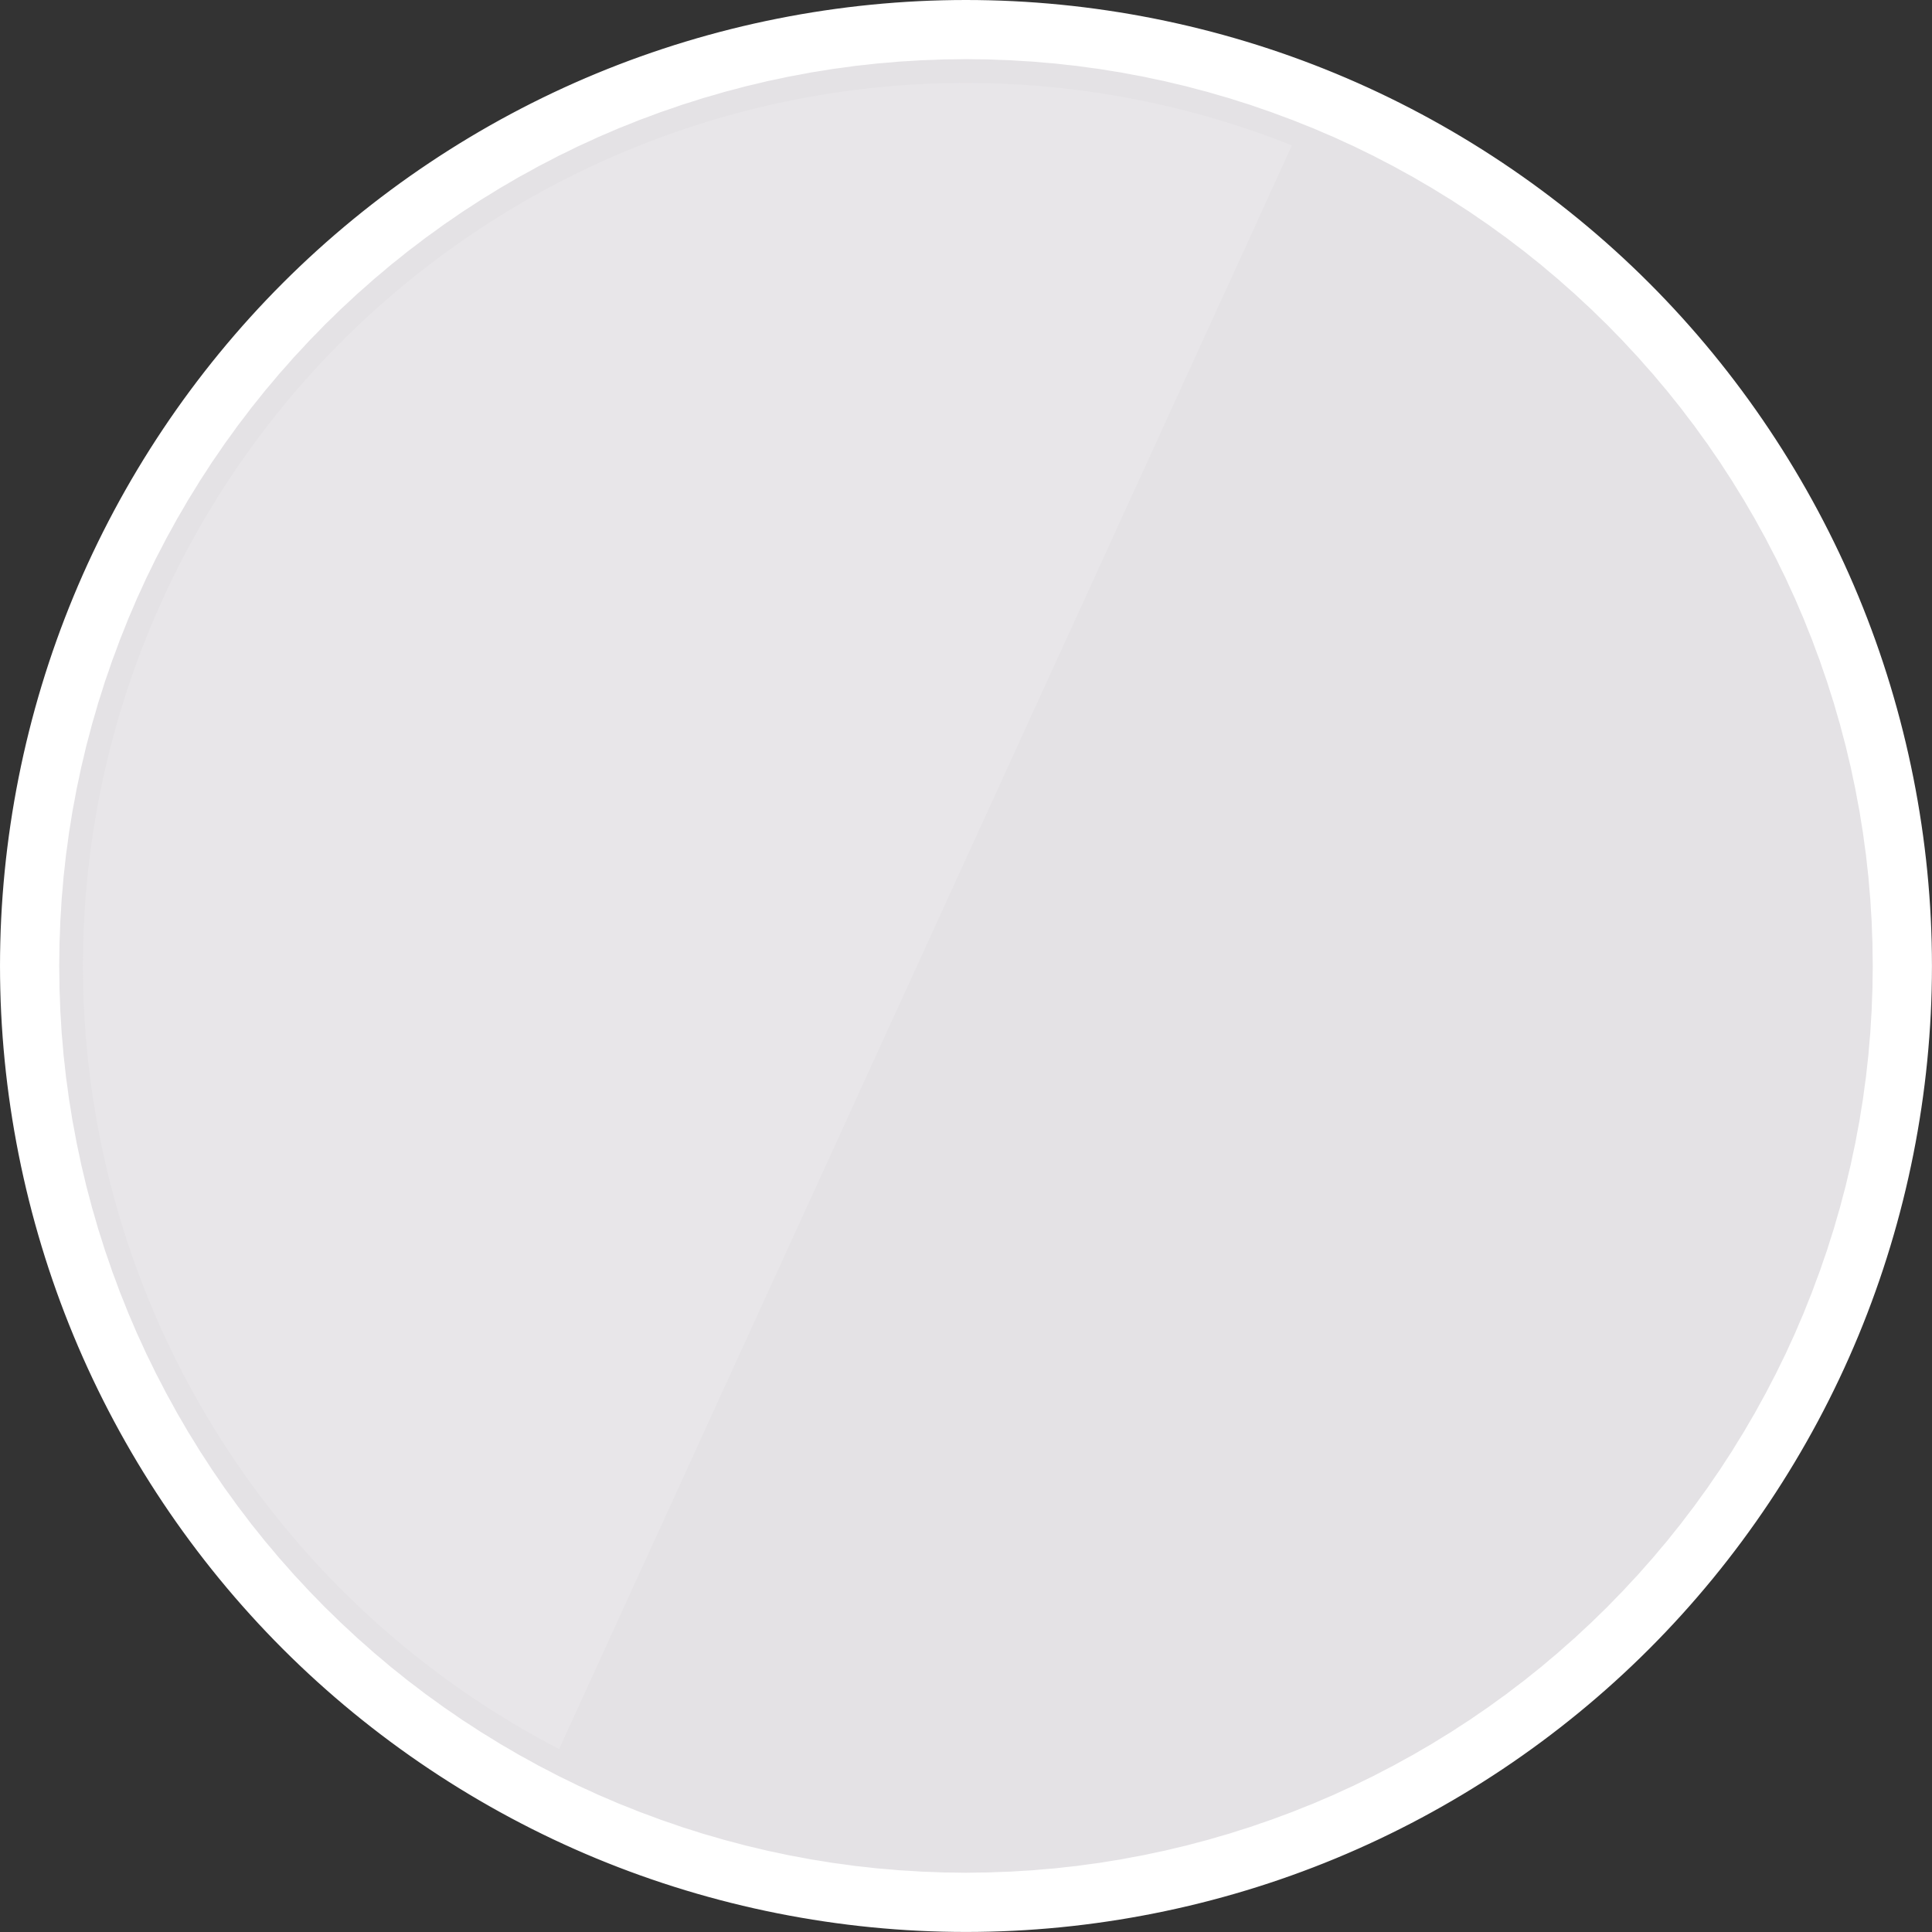
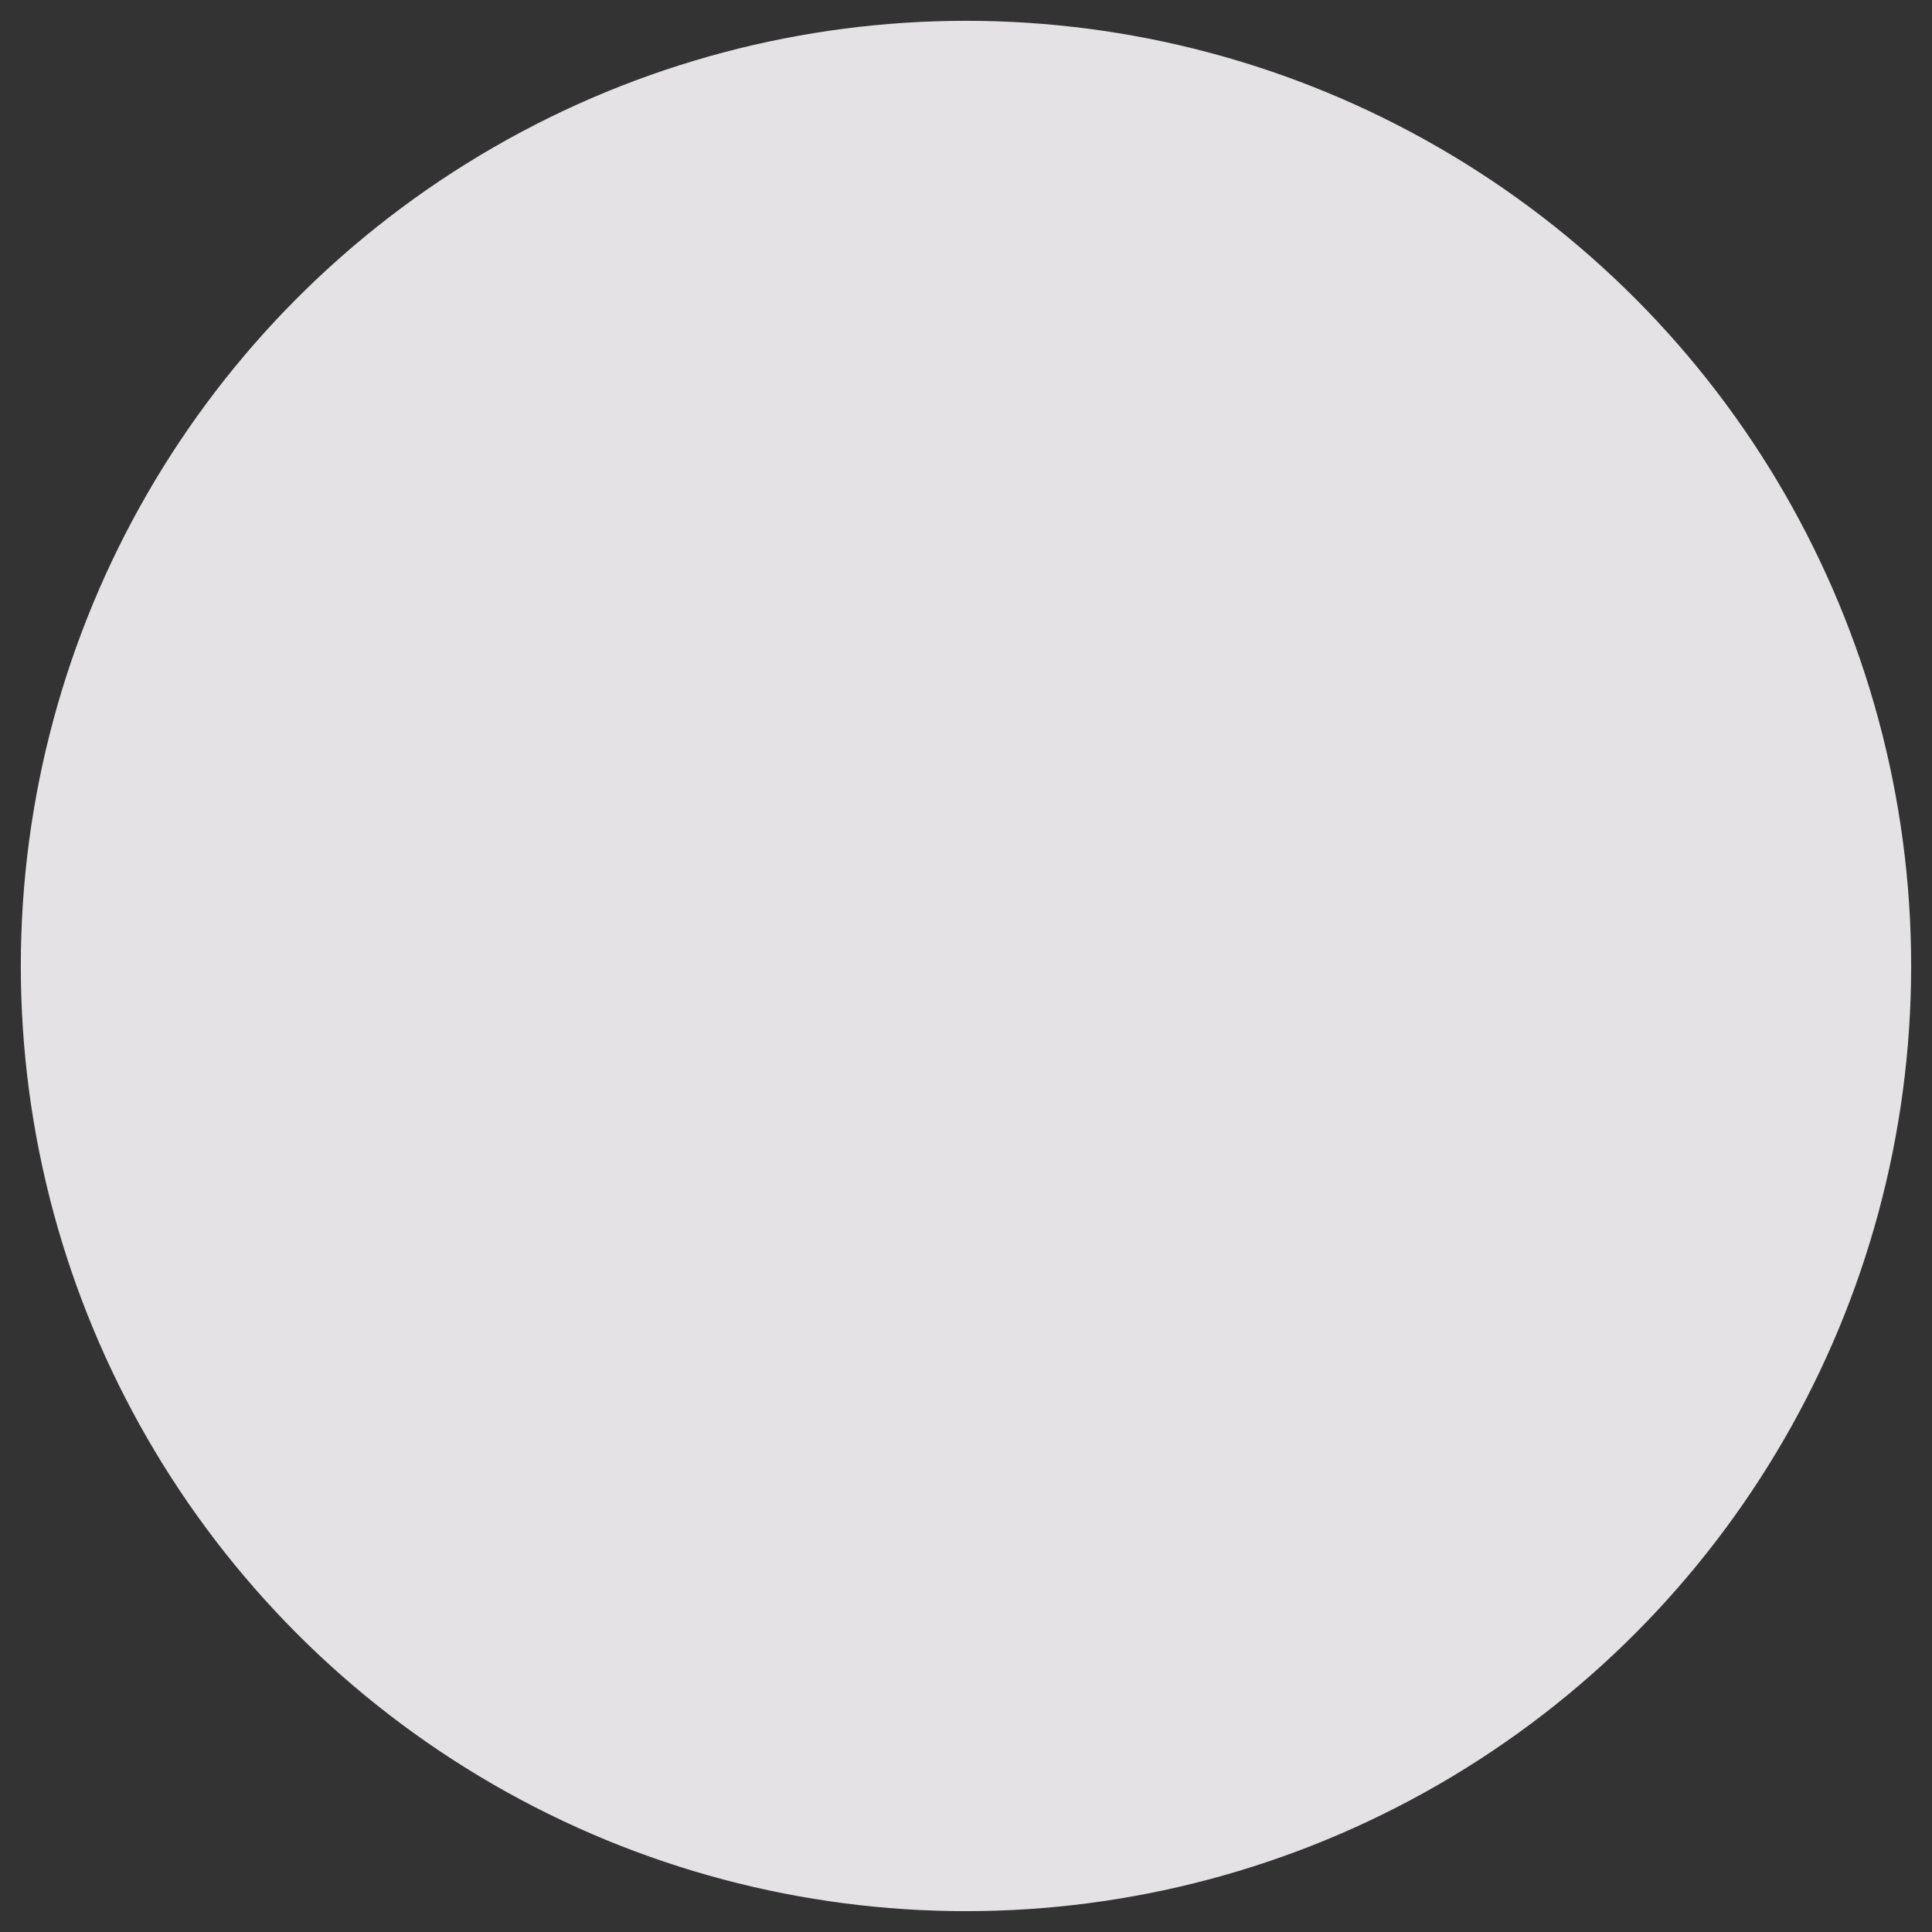
<svg xmlns="http://www.w3.org/2000/svg" xmlns:ns1="http://www.inkscape.org/namespaces/inkscape" xmlns:ns2="http://sodipodi.sourceforge.net/DTD/sodipodi-0.dtd" width="200" height="200" viewBox="0 0 52.917 52.917" version="1.1" id="svg5" ns1:version="1.1.2 (0a00cf5339, 2022-02-04)" ns2:docname="Oxford-White.svg">
  <rect x="0" y="0" width="52.917" height="52.917" fill="#333333" stroke="none" />
  <ns2:namedview id="namedview7" pagecolor="#ffffff" bordercolor="#666666" borderopacity="1.0" ns1:pageshadow="2" ns1:pageopacity="0.0" ns1:pagecheckerboard="0" ns1:document-units="mm" showgrid="false" units="px" width="200px" borderlayer="true" ns1:showpageshadow="false" ns1:zoom="6.4907799" ns1:cx="46.758634" ns1:cy="115.24039" ns1:window-width="1920" ns1:window-height="1015" ns1:window-x="1" ns1:window-y="1080" ns1:window-maximized="1" ns1:current-layer="layer1" fit-margin-top="0" fit-margin-left="0" fit-margin-right="0" fit-margin-bottom="0" />
  <defs id="defs2" />
  <g ns1:label="Layer 1" ns1:groupmode="layer" id="layer1" transform="translate(-729.168)">
    <circle style="fill:#e4e2e5;fill-opacity:1;stroke-width:0.026;stroke-linecap:round;stroke-linejoin:round" id="circle6547" cx="755.626" cy="26.458" r="25.888" />
    <g id="g1693" transform="translate(-201.532)">
-       <path id="circle1490" style="fill:#ffffff;stroke-width:0.026;stroke-linecap:round;stroke-linejoin:round" d="m 957.158,-3.5666667e-6 c -3.463,0 -6.926,0.689 -10.125,2.014 -3.2,1.325 -6.135,3.286 -8.584,5.735 -2.449,2.449 -4.41,5.384 -5.735,8.584 -1.325,3.2 -2.014,6.662 -2.014,10.125 0,3.463 0.689,6.926 2.014,10.125 1.325,3.2 3.286,6.135 5.735,8.584 2.449,2.449 5.384,4.41 8.584,5.735 3.2,1.325 6.662,2.014 10.125,2.014 3.463,0 6.926,-0.689 10.125,-2.014 3.2,-1.325 6.135,-3.286 8.584,-5.735 2.449,-2.449 4.41,-5.384 5.735,-8.584 1.325,-3.2 2.014,-6.662 2.014,-10.125 0,-3.463 -0.689,-6.926 -2.014,-10.125 -1.325,-3.2 -3.286,-6.135 -5.735,-8.584 -2.449,-2.449 -5.384,-4.41 -8.584,-5.735 C 964.083,0.689 960.621,-3.5666667e-6 957.158,-3.5666667e-6 Z m 0,1.615 c -0.598,3.1e-6 1.207,0.022 0.61,0.008 -0.597,-0.015 1.206,0.052 0.609,0.023 -0.597,-0.029 1.205,0.081 0.609,0.037 -0.596,-0.044 1.202,0.111 0.607,0.052 -0.595,-0.059 1.199,0.14 0.606,0.067 -0.593,-0.073 1.195,0.17 0.604,0.082 -0.591,-0.088 1.191,0.199 0.602,0.097 -0.589,-0.102 1.186,0.228 0.599,0.112 -0.586,-0.117 1.18,0.257 0.596,0.126 -0.583,-0.131 1.173,0.286 0.593,0.141 -0.58,-0.145 1.166,0.315 0.59,0.156 -0.576,-0.159 1.158,0.343 0.586,0.17 -0.572,-0.173 1.149,0.371 0.581,0.184 -0.567,-0.187 1.139,0.4 0.576,0.199 -0.563,-0.201 1.129,0.428 0.572,0.212 -0.558,-0.215 1.118,0.455 0.566,0.226 -0.552,-0.229 1.107,0.482 0.561,0.24 -0.546,-0.242 1.095,0.509 0.554,0.254 -0.54,-0.256 1.082,0.536 0.548,0.268 -0.534,-0.269 1.068,0.562 0.541,0.281 -0.527,-0.282 1.054,0.588 0.534,0.294 -0.52,-0.295 1.039,0.614 0.527,0.307 -0.513,-0.307 1.024,0.64 0.519,0.32 -0.505,-0.32 1.008,0.664 0.511,0.332 -0.497,-0.332 0.991,0.689 0.503,0.345 -0.489,-0.344 0.974,0.713 0.494,0.357 -0.48,-0.356 0.956,0.737 0.485,0.369 -0.471,-0.368 0.938,0.76 0.476,0.381 -0.462,-0.379 0.919,0.783 0.466,0.393 -0.453,-0.39 0.9,0.805 0.457,0.404 -0.443,-0.401 0.879,0.827 0.446,0.415 -0.433,-0.412 0.859,0.848 0.437,0.425 -0.423,-0.423 0.838,0.87 0.425,0.437 -0.412,-0.433 0.817,0.889 0.415,0.446 -0.401,-0.443 0.794,0.91 0.404,0.457 -0.39,-0.453 0.772,0.928 0.393,0.466 -0.379,-0.462 0.749,0.947 0.381,0.476 -0.368,-0.471 0.725,0.965 0.369,0.485 -0.356,-0.48 0.701,0.983 0.357,0.494 -0.344,-0.489 0.677,1 0.345,0.503 -0.332,-0.497 0.652,1.016 0.332,0.511 -0.32,-0.505 0.627,1.032 0.32,0.519 -0.307,-0.513 0.602,1.047 0.307,0.527 -0.295,-0.52 0.576,1.062 0.294,0.534 -0.282,-0.527 0.549,1.075 0.281,0.541 -0.269,-0.534 0.523,1.088 0.268,0.548 -0.256,-0.54 0.496,1.101 0.254,0.554 -0.242,-0.546 0.469,1.113 0.24,0.561 -0.229,-0.552 0.441,1.123 0.226,0.566 -0.215,-0.558 0.414,1.135 0.212,0.572 -0.201,-0.563 0.386,1.144 0.199,0.576 -0.187,-0.567 0.357,1.153 0.184,0.581 -0.173,-0.572 0.329,1.162 0.17,0.586 -0.159,-0.576 0.301,1.169 0.156,0.59 -0.145,-0.58 0.272,1.176 0.141,0.593 -0.131,-0.583 0.243,1.183 0.126,0.596 -0.117,-0.586 0.214,1.188 0.112,0.599 -0.102,-0.589 0.185,1.193 0.097,0.602 -0.088,-0.591 0.155,1.197 0.082,0.604 -0.073,-0.593 0.126,1.201 0.067,0.606 -0.059,-0.595 0.096,1.203 0.052,0.607 -0.044,-0.596 0.067,1.206 0.037,0.609 -0.029,-0.597 0.037,1.207 0.022,0.609 -0.015,-0.597 0.008,1.207 0.008,0.61 0,-0.598 -0.022,1.207 -0.008,0.61 0.015,-0.597 -0.052,1.206 -0.022,0.609 0.029,-0.597 -0.081,1.205 -0.037,0.609 0.044,-0.596 -0.111,1.202 -0.052,0.607 0.059,-0.595 -0.14,1.199 -0.067,0.606 0.073,-0.593 -0.17,1.195 -0.082,0.604 0.088,-0.591 -0.199,1.191 -0.097,0.602 0.102,-0.589 -0.228,1.186 -0.112,0.599 0.117,-0.586 -0.257,1.18 -0.126,0.596 0.131,-0.583 -0.286,1.173 -0.141,0.593 0.145,-0.58 -0.315,1.166 -0.156,0.59 0.159,-0.576 -0.343,1.158 -0.17,0.586 0.173,-0.572 -0.371,1.149 -0.184,0.581 0.187,-0.567 -0.4,1.139 -0.199,0.576 0.201,-0.563 -0.428,1.129 -0.212,0.572 0.215,-0.558 -0.455,1.118 -0.226,0.566 0.229,-0.552 -0.482,1.107 -0.24,0.561 0.242,-0.546 -0.509,1.095 -0.254,0.554 0.256,-0.54 -0.536,1.082 -0.268,0.548 0.269,-0.534 -0.562,1.068 -0.281,0.541 0.282,-0.527 -0.588,1.054 -0.294,0.534 0.295,-0.52 -0.614,1.039 -0.307,0.527 0.307,-0.513 -0.64,1.024 -0.32,0.519 0.32,-0.505 -0.664,1.008 -0.332,0.511 0.332,-0.497 -0.689,0.991 -0.345,0.503 0.344,-0.489 -0.713,0.974 -0.357,0.494 0.356,-0.48 -0.737,0.956 -0.369,0.485 0.368,-0.471 -0.76,0.938 -0.381,0.476 0.379,-0.462 -0.783,0.919 -0.393,0.466 0.39,-0.453 -0.805,0.9 -0.404,0.457 0.401,-0.443 -0.827,0.879 -0.415,0.446 0.412,-0.433 -0.848,0.859 -0.425,0.437 0.423,-0.423 -0.87,0.838 -0.437,0.425 0.433,-0.412 -0.889,0.817 -0.446,0.415 0.443,-0.401 -0.91,0.794 -0.457,0.404 0.453,-0.39 -0.928,0.772 -0.466,0.393 0.462,-0.379 -0.947,0.749 -0.476,0.381 0.471,-0.368 -0.965,0.725 -0.485,0.369 0.48,-0.356 -0.983,0.701 -0.494,0.357 0.489,-0.344 -1,0.677 -0.503,0.345 0.497,-0.332 -1.016,0.652 -0.511,0.332 0.505,-0.32 -1.032,0.627 -0.519,0.32 0.513,-0.307 -1.047,0.602 -0.527,0.307 0.52,-0.295 -1.062,0.576 -0.534,0.294 0.527,-0.282 -1.075,0.549 -0.541,0.281 0.534,-0.269 -1.088,0.523 -0.548,0.268 0.54,-0.256 -1.101,0.496 -0.554,0.254 0.546,-0.242 -1.113,0.469 -0.561,0.24 0.552,-0.229 -1.123,0.441 -0.566,0.226 0.558,-0.215 -1.135,0.414 -0.572,0.212 0.563,-0.201 -1.144,0.386 -0.576,0.199 0.567,-0.187 -1.153,0.357 -0.581,0.184 0.572,-0.173 -1.162,0.329 -0.586,0.17 0.576,-0.159 -1.169,0.301 -0.59,0.156 0.58,-0.145 -1.176,0.272 -0.593,0.141 0.583,-0.131 -1.183,0.243 -0.596,0.126 0.586,-0.117 -1.188,0.214 -0.599,0.112 0.589,-0.102 -1.193,0.185 -0.602,0.097 0.591,-0.088 -1.197,0.155 -0.604,0.082 0.593,-0.073 -1.201,0.126 -0.606,0.067 0.595,-0.059 -1.203,0.096 -0.607,0.052 0.596,-0.044 -1.206,0.067 -0.609,0.037 0.597,-0.029 -1.207,0.037 -0.609,0.023 0.597,-0.015 -1.207,0.008 -0.61,0.008 0.598,-3e-6 -1.207,-0.022 -0.61,-0.008 0.597,0.015 -1.206,-0.052 -0.609,-0.023 0.597,0.029 -1.205,-0.081 -0.609,-0.037 0.596,0.044 -1.202,-0.111 -0.607,-0.052 0.595,0.059 -1.199,-0.14 -0.606,-0.067 0.593,0.073 -1.195,-0.17 -0.604,-0.082 0.591,0.088 -1.191,-0.199 -0.602,-0.097 0.589,0.102 -1.186,-0.228 -0.599,-0.112 0.586,0.117 -1.18,-0.257 -0.596,-0.126 0.583,0.131 -1.173,-0.286 -0.593,-0.141 0.58,0.145 -1.166,-0.315 -0.59,-0.156 0.576,0.159 -1.158,-0.343 -0.586,-0.17 0.572,0.173 -1.149,-0.371 -0.581,-0.184 0.567,0.187 -1.139,-0.4 -0.576,-0.199 0.563,0.201 -1.129,-0.428 -0.572,-0.212 0.558,0.215 -1.118,-0.455 -0.566,-0.226 0.552,0.229 -1.107,-0.482 -0.561,-0.24 0.546,0.242 -1.095,-0.509 -0.554,-0.254 0.54,0.256 -1.082,-0.536 -0.548,-0.268 0.534,0.269 -1.068,-0.562 -0.541,-0.281 0.527,0.282 -1.054,-0.588 -0.534,-0.294 0.52,0.295 -1.039,-0.614 -0.527,-0.307 0.513,0.307 -1.024,-0.64 -0.519,-0.32 0.505,0.32 -1.008,-0.664 -0.511,-0.332 0.497,0.332 -0.991,-0.689 -0.503,-0.345 0.489,0.344 -0.974,-0.713 -0.494,-0.357 0.48,0.356 -0.956,-0.737 -0.485,-0.369 0.471,0.368 -0.938,-0.76 -0.476,-0.381 0.462,0.379 -0.919,-0.783 -0.466,-0.393 0.453,0.39 -0.9,-0.805 -0.457,-0.404 0.443,0.401 -0.879,-0.827 -0.446,-0.415 0.433,0.412 -0.859,-0.848 -0.437,-0.425 0.423,0.423 -0.838,-0.87 -0.425,-0.437 0.412,0.433 -0.817,-0.889 -0.415,-0.446 0.401,0.443 -0.794,-0.91 -0.404,-0.457 0.39,0.453 -0.772,-0.928 -0.393,-0.466 0.379,0.462 -0.749,-0.947 -0.381,-0.476 0.368,0.471 -0.725,-0.965 -0.369,-0.485 0.356,0.48 -0.701,-0.983 -0.357,-0.494 0.344,0.489 -0.677,-1 -0.345,-0.503 0.332,0.497 -0.652,-1.016 -0.332,-0.511 0.32,0.505 -0.627,-1.032 -0.32,-0.519 0.307,0.513 -0.602,-1.047 -0.307,-0.527 0.295,0.52 -0.576,-1.062 -0.294,-0.534 0.282,0.527 -0.549,-1.075 -0.281,-0.541 0.269,0.534 -0.523,-1.088 -0.268,-0.548 0.256,0.54 -0.496,-1.101 -0.254,-0.554 0.242,0.546 -0.469,-1.113 -0.24,-0.561 0.229,0.552 -0.441,-1.123 -0.226,-0.566 0.215,0.558 -0.414,-1.135 -0.212,-0.572 0.201,0.563 -0.386,-1.144 -0.199,-0.576 0.187,0.567 -0.357,-1.153 -0.184,-0.581 0.173,0.572 -0.329,-1.162 -0.17,-0.586 0.159,0.576 -0.301,-1.169 -0.156,-0.59 0.145,0.58 -0.272,-1.176 -0.141,-0.593 0.131,0.583 -0.243,-1.183 -0.126,-0.596 0.117,0.586 -0.214,-1.188 -0.112,-0.599 0.102,0.589 -0.185,-1.193 -0.097,-0.602 0.088,0.591 -0.155,-1.197 -0.082,-0.604 0.073,0.593 -0.126,-1.201 -0.067,-0.606 0.059,0.595 -0.096,-1.203 -0.052,-0.607 0.044,0.596 -0.067,-1.206 -0.037,-0.609 0.029,0.597 -0.037,-1.207 -0.022,-0.609 0.015,0.597 -0.008,-1.207 -0.008,-0.61 0,0.598 0.022,-1.207 0.008,-0.61 -0.015,0.597 0.052,-1.206 0.022,-0.609 -0.029,0.597 0.081,-1.205 0.037,-0.609 -0.044,0.596 0.111,-1.202 0.052,-0.607 -0.059,0.595 0.14,-1.199 0.067,-0.606 -0.073,0.593 0.17,-1.195 0.082,-0.604 -0.088,0.591 0.199,-1.191 0.097,-0.602 -0.102,0.589 0.228,-1.186 0.112,-0.599 -0.117,0.586 0.257,-1.18 0.126,-0.596 -0.131,0.583 0.286,-1.173 0.141,-0.593 -0.145,0.58 0.315,-1.166 0.156,-0.59 -0.159,0.576 0.343,-1.158 0.17,-0.586 -0.173,0.572 0.371,-1.149 0.184,-0.581 -0.187,0.567 0.4,-1.139 0.199,-0.576 -0.201,0.563 0.428,-1.129 0.212,-0.572 -0.215,0.558 0.455,-1.118 0.226,-0.566 -0.229,0.552 0.482,-1.107 0.24,-0.561 -0.242,0.546 0.509,-1.095 0.254,-0.554 -0.256,0.54 0.536,-1.082 0.268,-0.548 -0.269,0.534 0.562,-1.068 0.281,-0.541 -0.282,0.527 0.588,-1.054 0.294,-0.534 -0.295,0.52 0.614,-1.039 0.307,-0.527 -0.307,0.513 0.64,-1.024 0.32,-0.519 -0.32,0.505 0.664,-1.008 0.332,-0.511 -0.332,0.497 0.689,-0.991 0.345,-0.503 -0.344,0.489 0.713,-0.974 0.357,-0.494 -0.356,0.48 0.737,-0.956 0.369,-0.485 -0.368,0.471 0.76,-0.938 0.381,-0.476 -0.379,0.462 0.783,-0.919 0.393,-0.466 -0.39,0.453 0.805,-0.9 0.404,-0.457 -0.401,0.443 0.827,-0.879 0.415,-0.446 -0.412,0.433 0.848,-0.859 0.425,-0.437 -0.423,0.423 0.87,-0.838 0.437,-0.425 -0.433,0.412 0.889,-0.817 0.446,-0.415 -0.443,0.401 0.91,-0.794 0.457,-0.404 -0.453,0.39 0.928,-0.772 0.466,-0.393 -0.462,0.379 0.947,-0.749 0.476,-0.381 -0.471,0.368 0.965,-0.725 0.485,-0.369 -0.48,0.356 0.983,-0.701 0.494,-0.357 -0.489,0.344 1,-0.677 0.503,-0.345 -0.497,0.332 1.016,-0.652 0.511,-0.332 -0.505,0.32 1.032,-0.627 0.519,-0.32 -0.513,0.307 1.047,-0.602 0.527,-0.307 -0.52,0.295 1.062,-0.576 0.534,-0.294 -0.527,0.282 1.075,-0.549 0.541,-0.281 -0.534,0.269 1.088,-0.523 0.548,-0.268 -0.54,0.256 1.101,-0.496 0.554,-0.254 -0.546,0.242 1.113,-0.469 0.561,-0.24 -0.552,0.229 1.123,-0.441 0.566,-0.226 -0.558,0.215 1.135,-0.414 0.572,-0.212 -0.563,0.201 1.144,-0.386 0.576,-0.199 -0.567,0.187 1.153,-0.357 0.581,-0.184 -0.572,0.173 1.162,-0.329 0.586,-0.17 -0.576,0.159 1.169,-0.301 0.59,-0.156 -0.58,0.145 1.176,-0.272 0.593,-0.141 -0.583,0.131 1.183,-0.243 0.596,-0.126 -0.586,0.117 1.188,-0.214 0.599,-0.112 -0.589,0.102 1.193,-0.185 0.602,-0.097 -0.591,0.088 1.197,-0.155 0.604,-0.082 -0.593,0.073 1.201,-0.126 0.606,-0.067 -0.595,0.059 1.203,-0.096 0.607,-0.052 -0.596,0.044 1.206,-0.067 0.609,-0.037 -0.597,0.029 1.207,-0.037 0.609,-0.023 -0.597,0.015 1.207,-0.008 0.61,-0.008 z" />
-     </g>
-     <path id="path6553" style="fill:#e8e6e9;fill-opacity:1;stroke-width:0.024;stroke-linecap:round;stroke-linejoin:round" d="M 755.626,2.272 A 24.186,24.186 0 0 0 731.44,26.458 24.186,24.186 0 0 0 744.482,47.906 L 764.554,3.982 A 24.186,24.186 0 0 0 755.626,2.272 Z" />
+       </g>
  </g>
</svg>